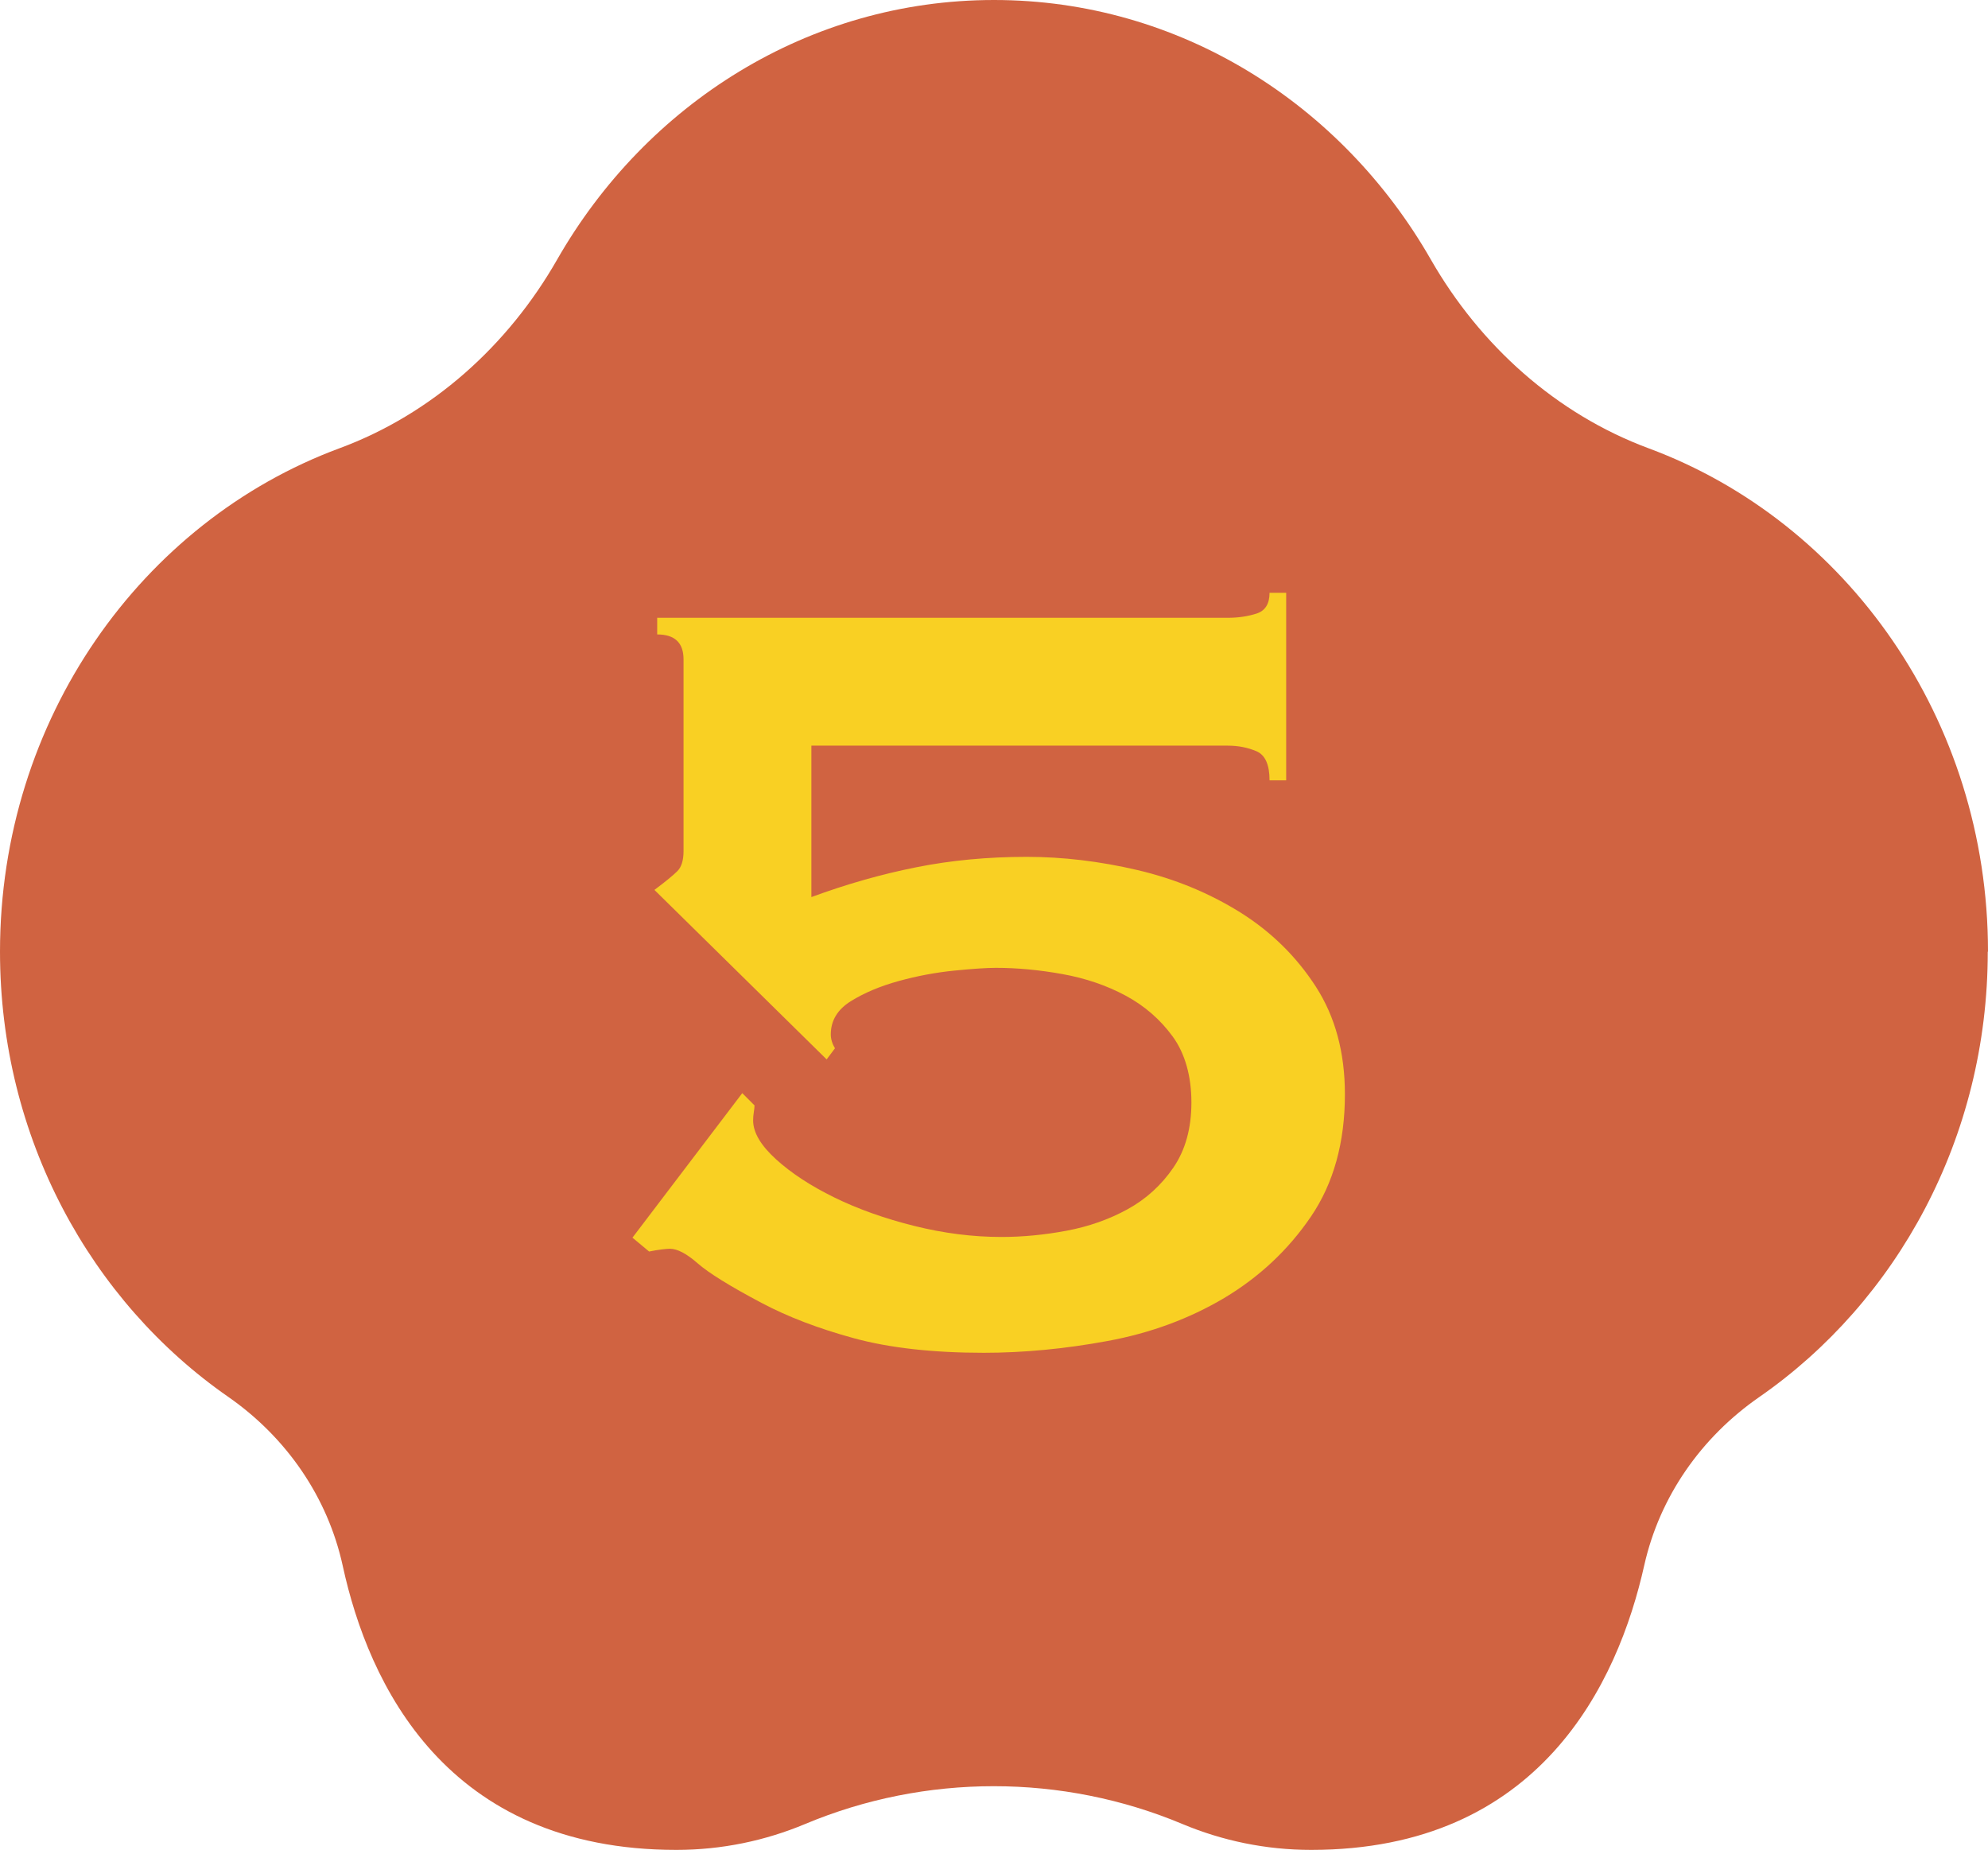
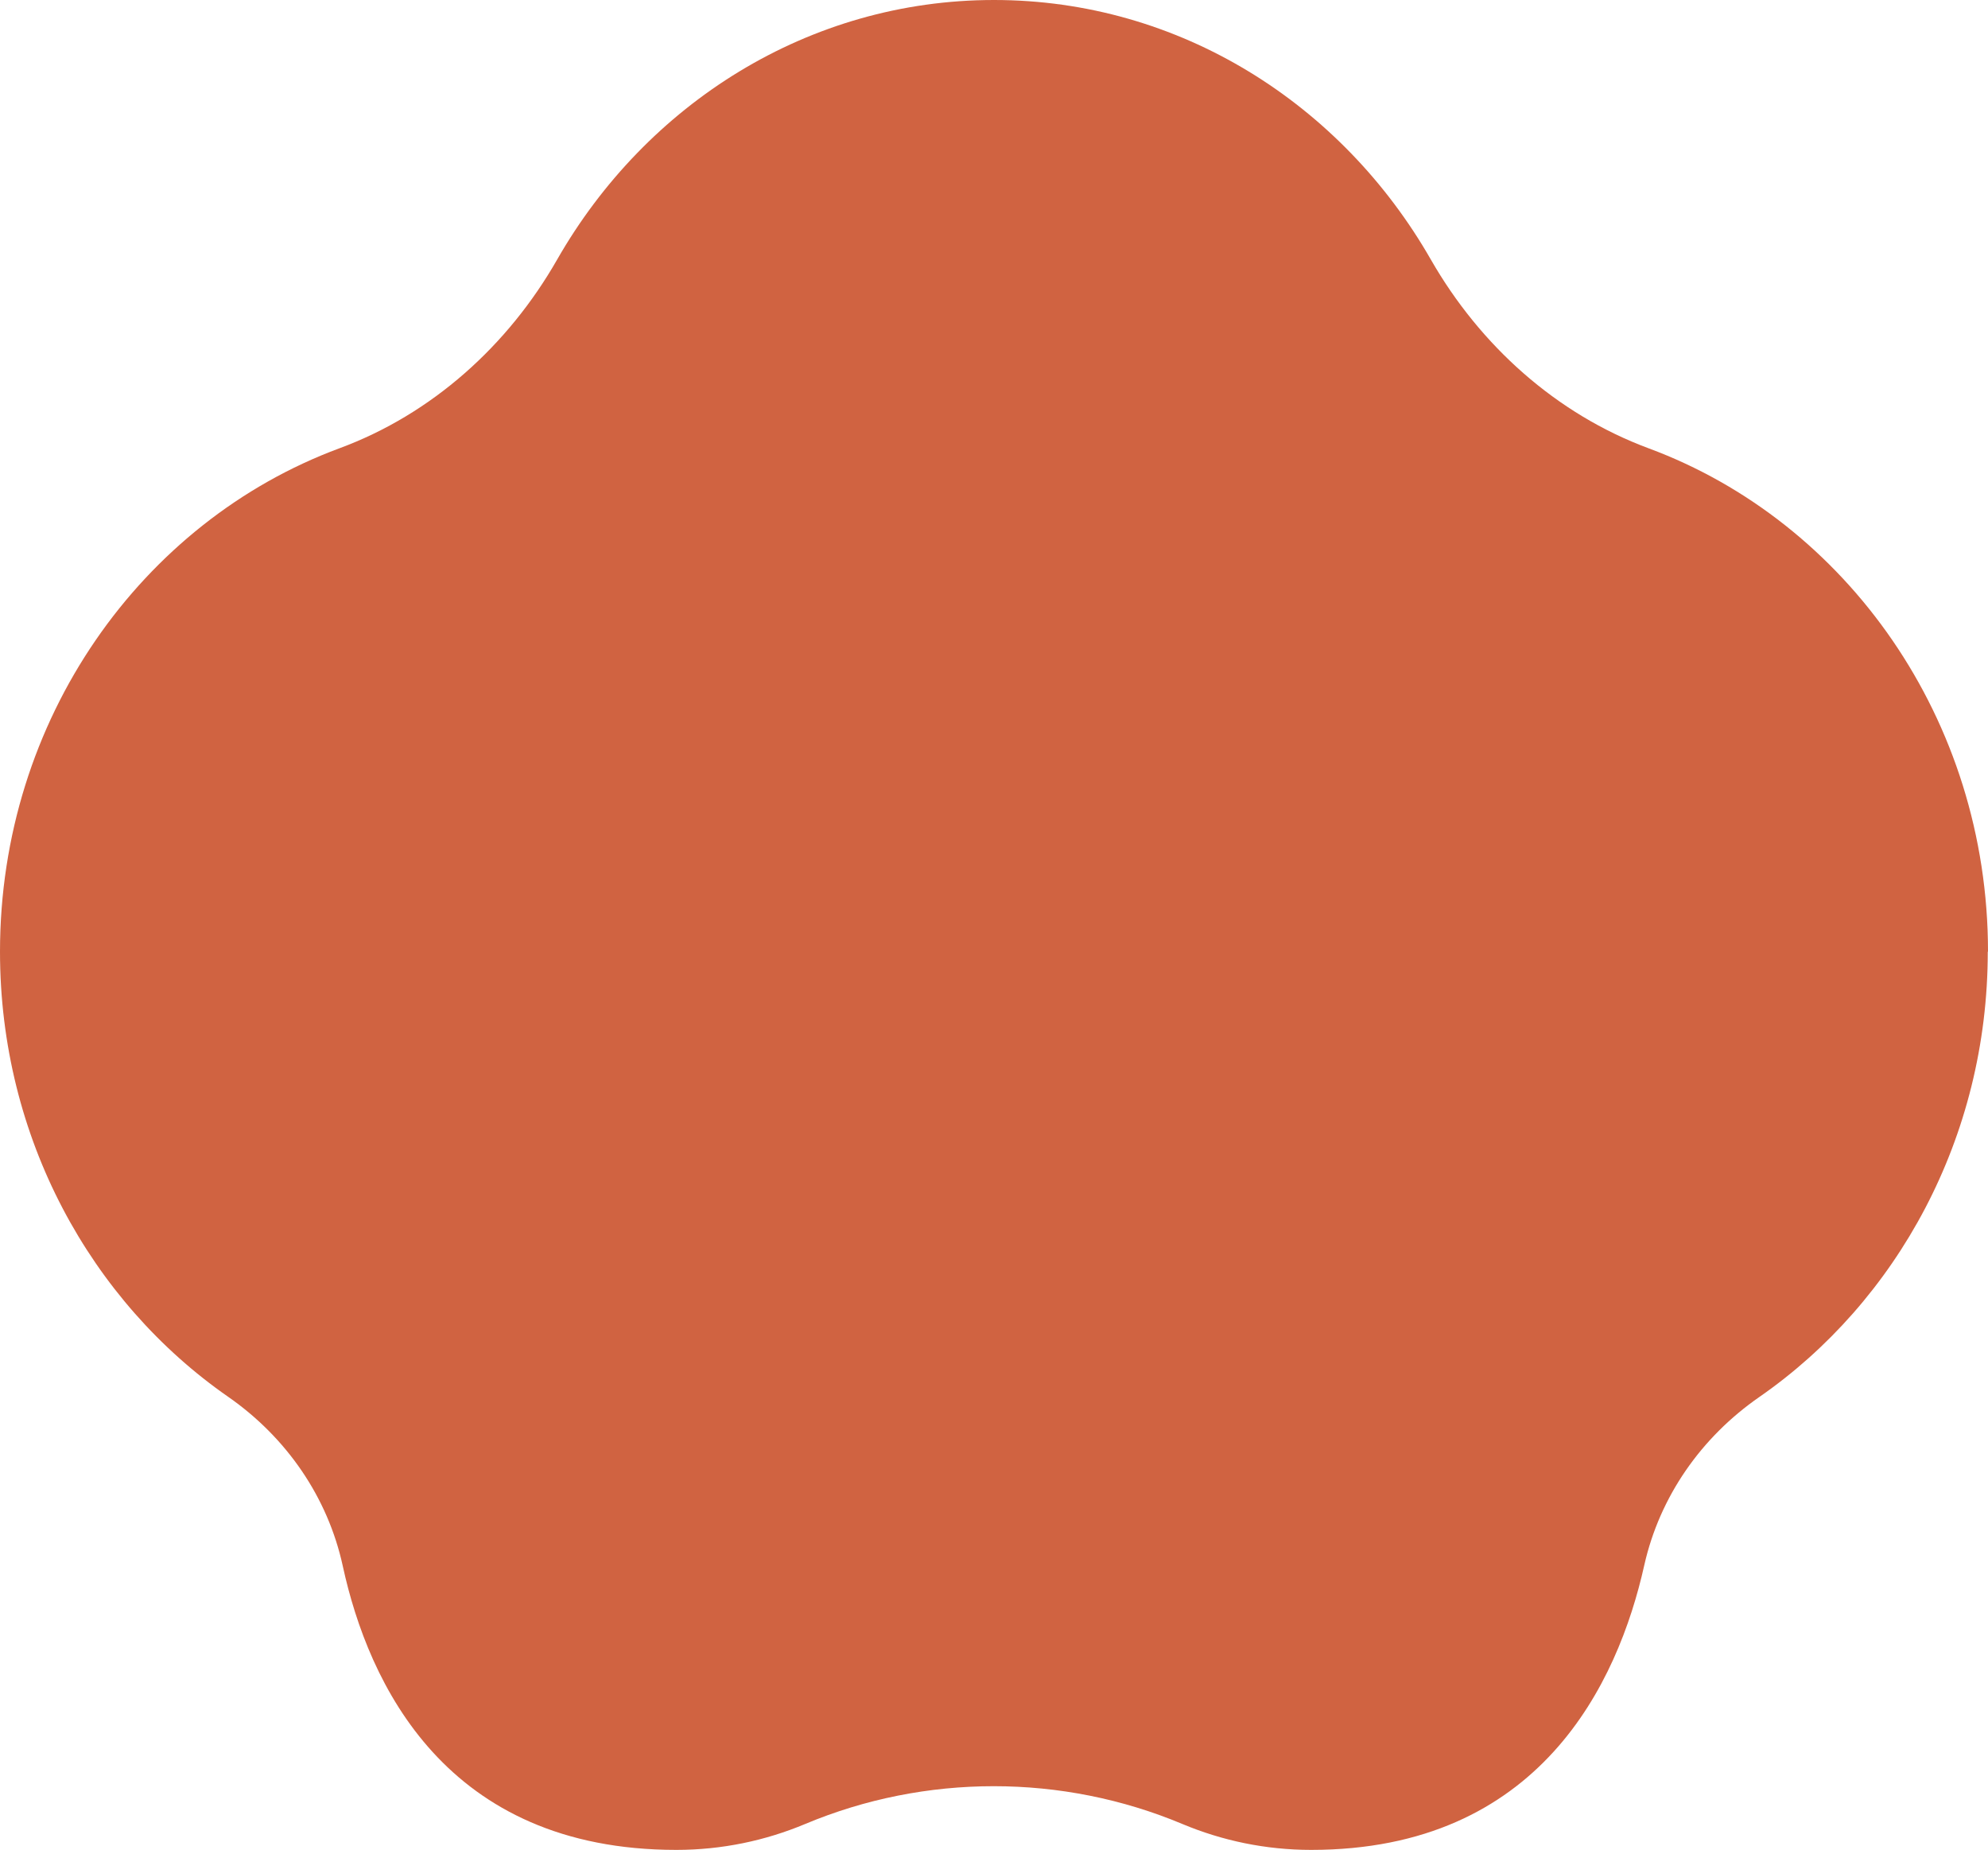
<svg xmlns="http://www.w3.org/2000/svg" id="_レイヤー_2" data-name="レイヤー 2" viewBox="0 0 86 80.01">
  <defs>
    <style>
      .cls-1 {
        fill: #f9d023;
      }

      .cls-1, .cls-2 {
        stroke-width: 0px;
      }

      .cls-2 {
        fill: #d06341;
      }
    </style>
  </defs>
  <g id="_レイヤー_2-2" data-name="レイヤー 2">
    <g>
      <path class="cls-2" d="M86,41.16c0-10.05-6.13-18.6-14.68-21.77-4.01-1.49-7.29-4.45-9.42-8.16C58.05,4.5,51.03,0,43,0s-15.05,4.5-18.9,11.23c-2.12,3.71-5.41,6.68-9.42,8.16C6.13,22.56,0,31.11,0,41.16c0,8.05,3.93,15.13,9.88,19.26,2.51,1.75,4.3,4.33,4.95,7.32,1.11,5.09,4.46,12.27,14.43,12.27,1.97,0,3.85-.4,5.57-1.12,5.2-2.18,11.12-2.18,16.32,0,1.72.72,3.6,1.12,5.57,1.12,9.89,0,13.27-7.21,14.41-12.31.67-2.98,2.47-5.54,4.98-7.28,5.95-4.13,9.88-11.21,9.88-19.26Z" />
-       <path class="cls-1" d="M32.64,47.8c0,.08-.01.18-.03.3-.02.12-.03.24-.03.36,0,.52.33,1.08.99,1.68.66.6,1.5,1.15,2.52,1.65,1.02.5,2.17.91,3.45,1.23,1.28.32,2.54.48,3.78.48.92,0,1.86-.09,2.82-.27.96-.18,1.84-.49,2.64-.93.8-.44,1.46-1.04,1.98-1.8.52-.76.78-1.7.78-2.82s-.27-2.11-.81-2.85c-.54-.74-1.22-1.33-2.04-1.77-.82-.44-1.73-.75-2.73-.93-1-.18-1.96-.27-2.88-.27-.4,0-1,.04-1.8.12-.8.08-1.6.23-2.4.45-.8.22-1.49.51-2.07.87-.58.36-.87.84-.87,1.44,0,.2.06.4.18.6l-.36.48-7.45-7.33c.48-.36.81-.63.99-.81.18-.18.27-.47.27-.87v-8.29c0-.72-.38-1.08-1.14-1.08v-.72h24.69c.44,0,.85-.06,1.23-.18.38-.12.57-.42.57-.9h.72v8.11h-.72c0-.68-.19-1.1-.57-1.26-.38-.16-.79-.24-1.23-.24h-18.02v6.55c1.52-.56,3.03-.99,4.54-1.29,1.5-.3,3.09-.45,4.78-.45,1.56,0,3.15.19,4.78.57,1.62.38,3.1.99,4.45,1.83,1.34.84,2.43,1.91,3.27,3.21.84,1.3,1.26,2.85,1.26,4.66,0,2.08-.49,3.85-1.47,5.29-.98,1.44-2.23,2.61-3.75,3.52-1.52.9-3.2,1.52-5.05,1.86-1.84.34-3.63.51-5.35.51-2.2,0-4.08-.21-5.62-.63-1.54-.42-2.87-.93-4-1.53-1.36-.72-2.28-1.29-2.76-1.71s-.88-.63-1.2-.63c-.08,0-.2.01-.36.03-.16.02-.34.05-.54.09l-.72-.6,4.75-6.25.54.54Z" />
    </g>
  </g>
</svg>